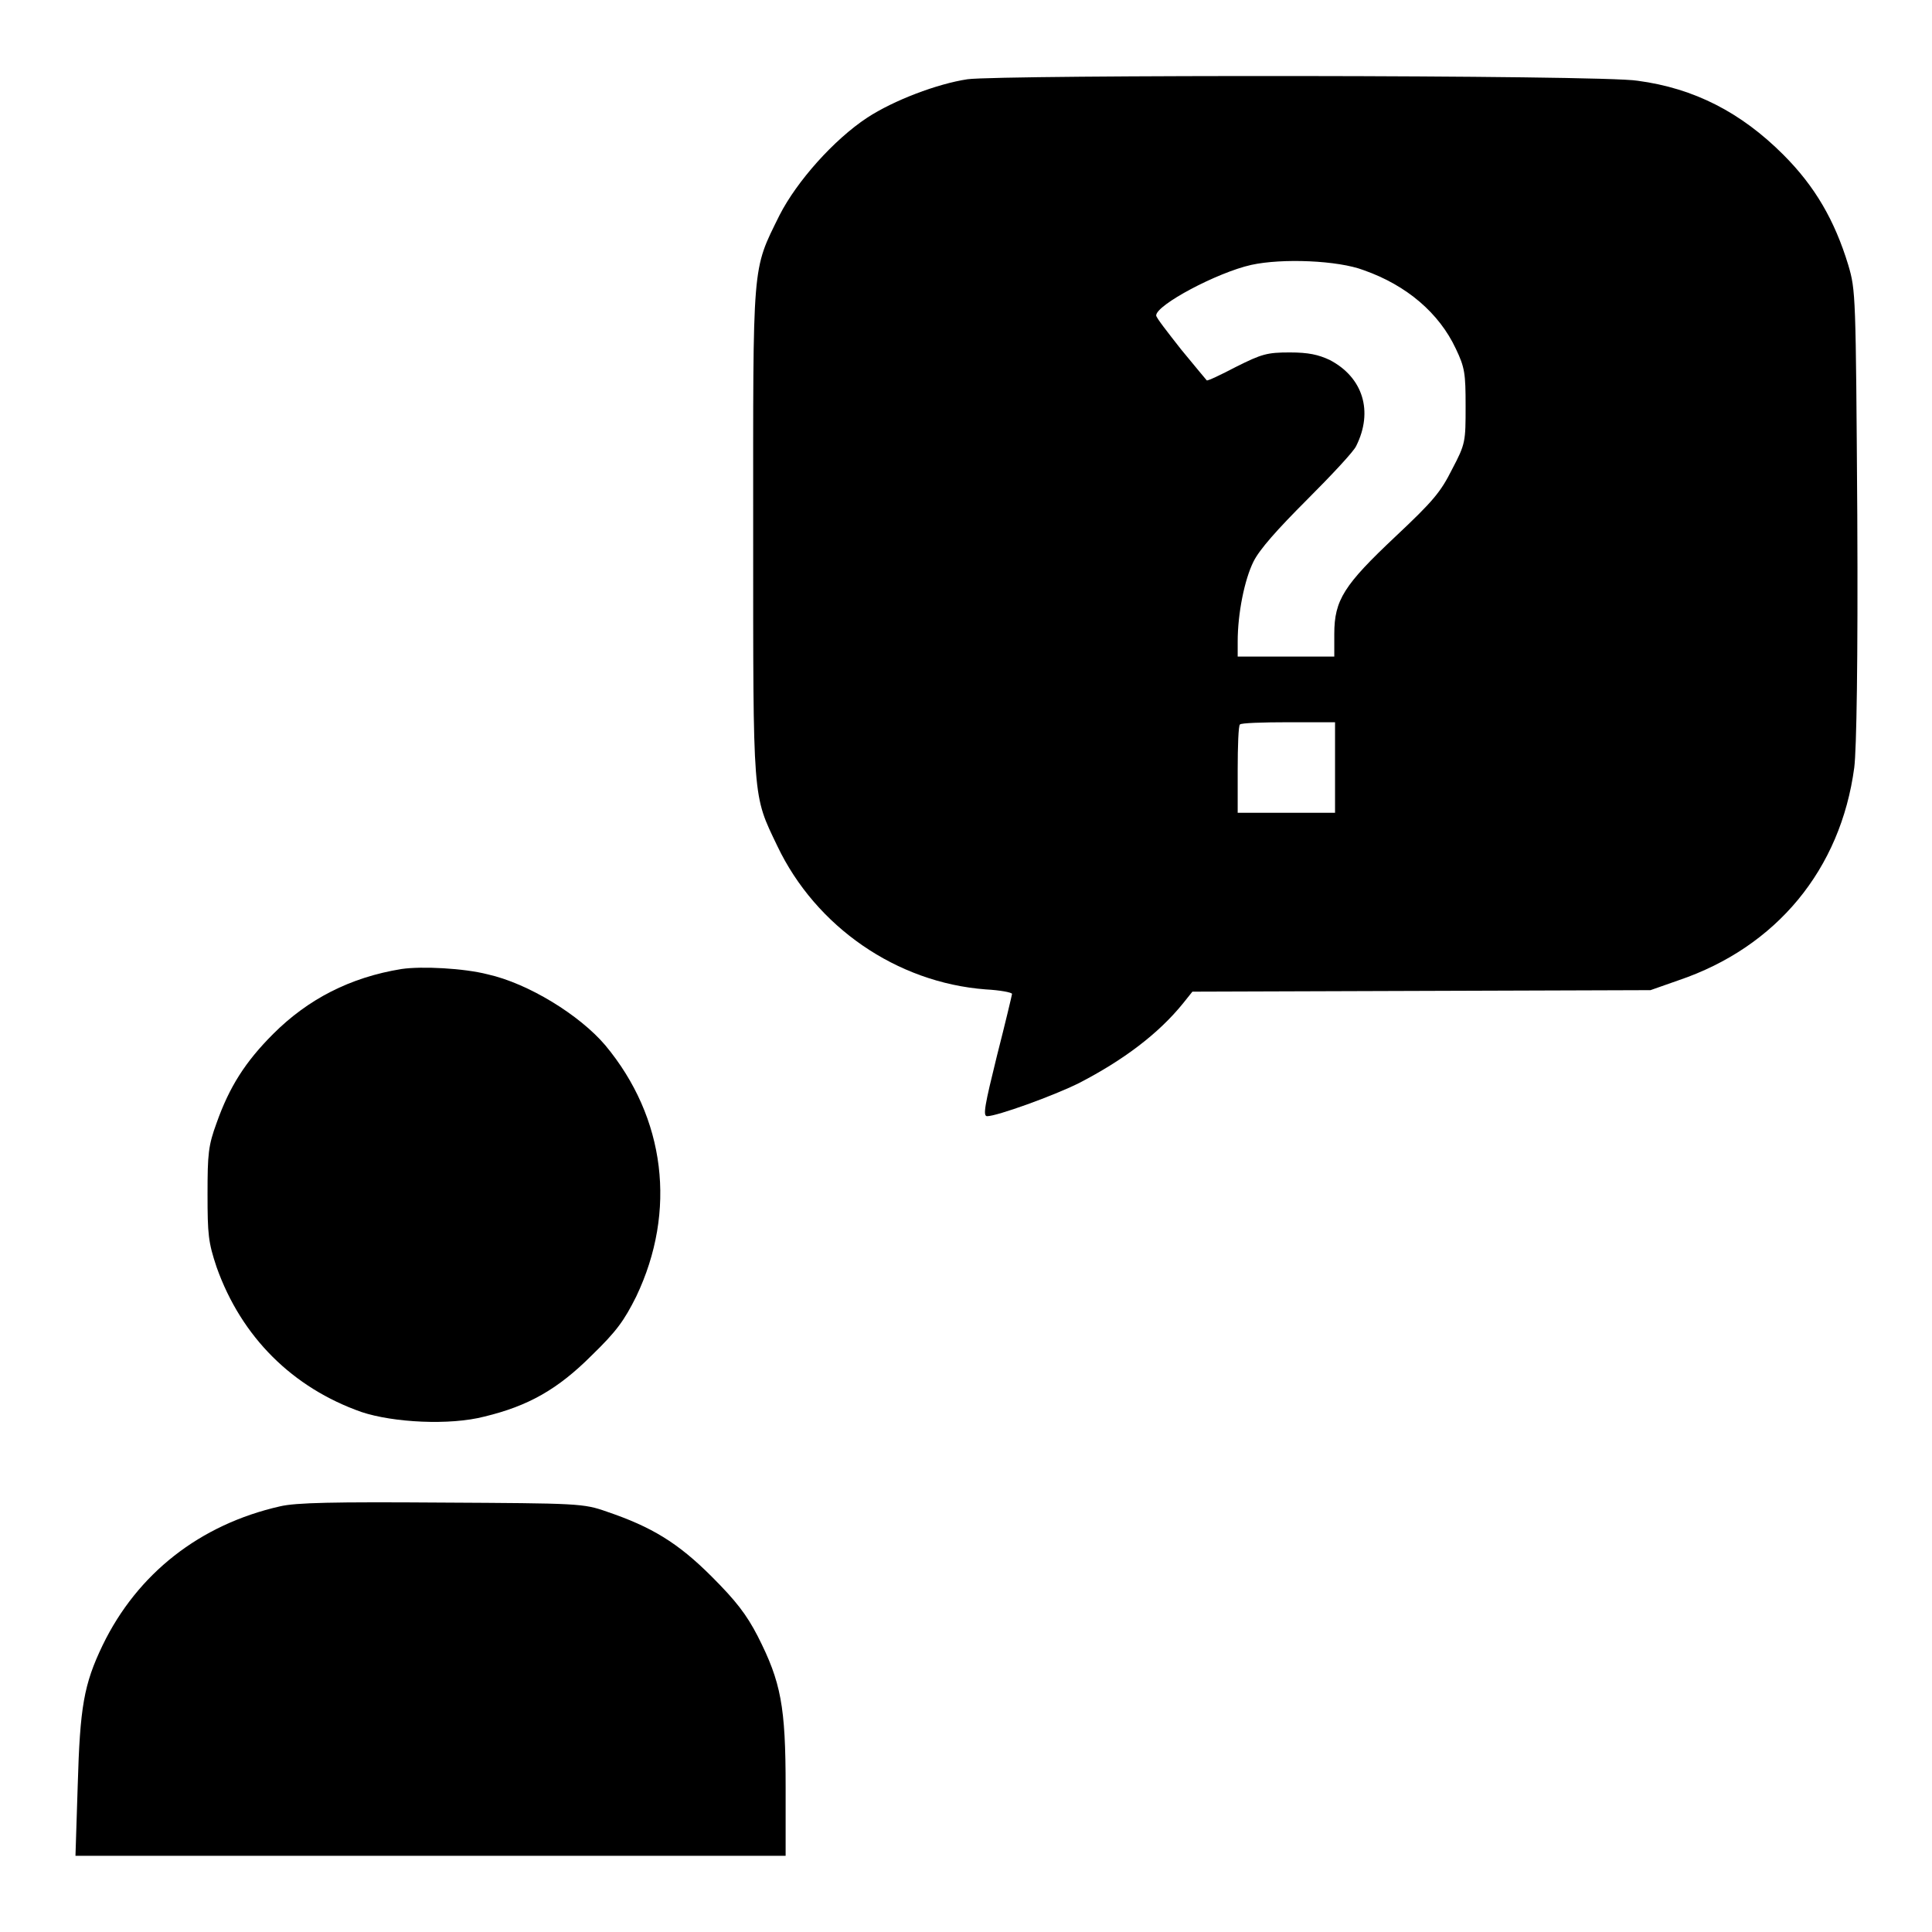
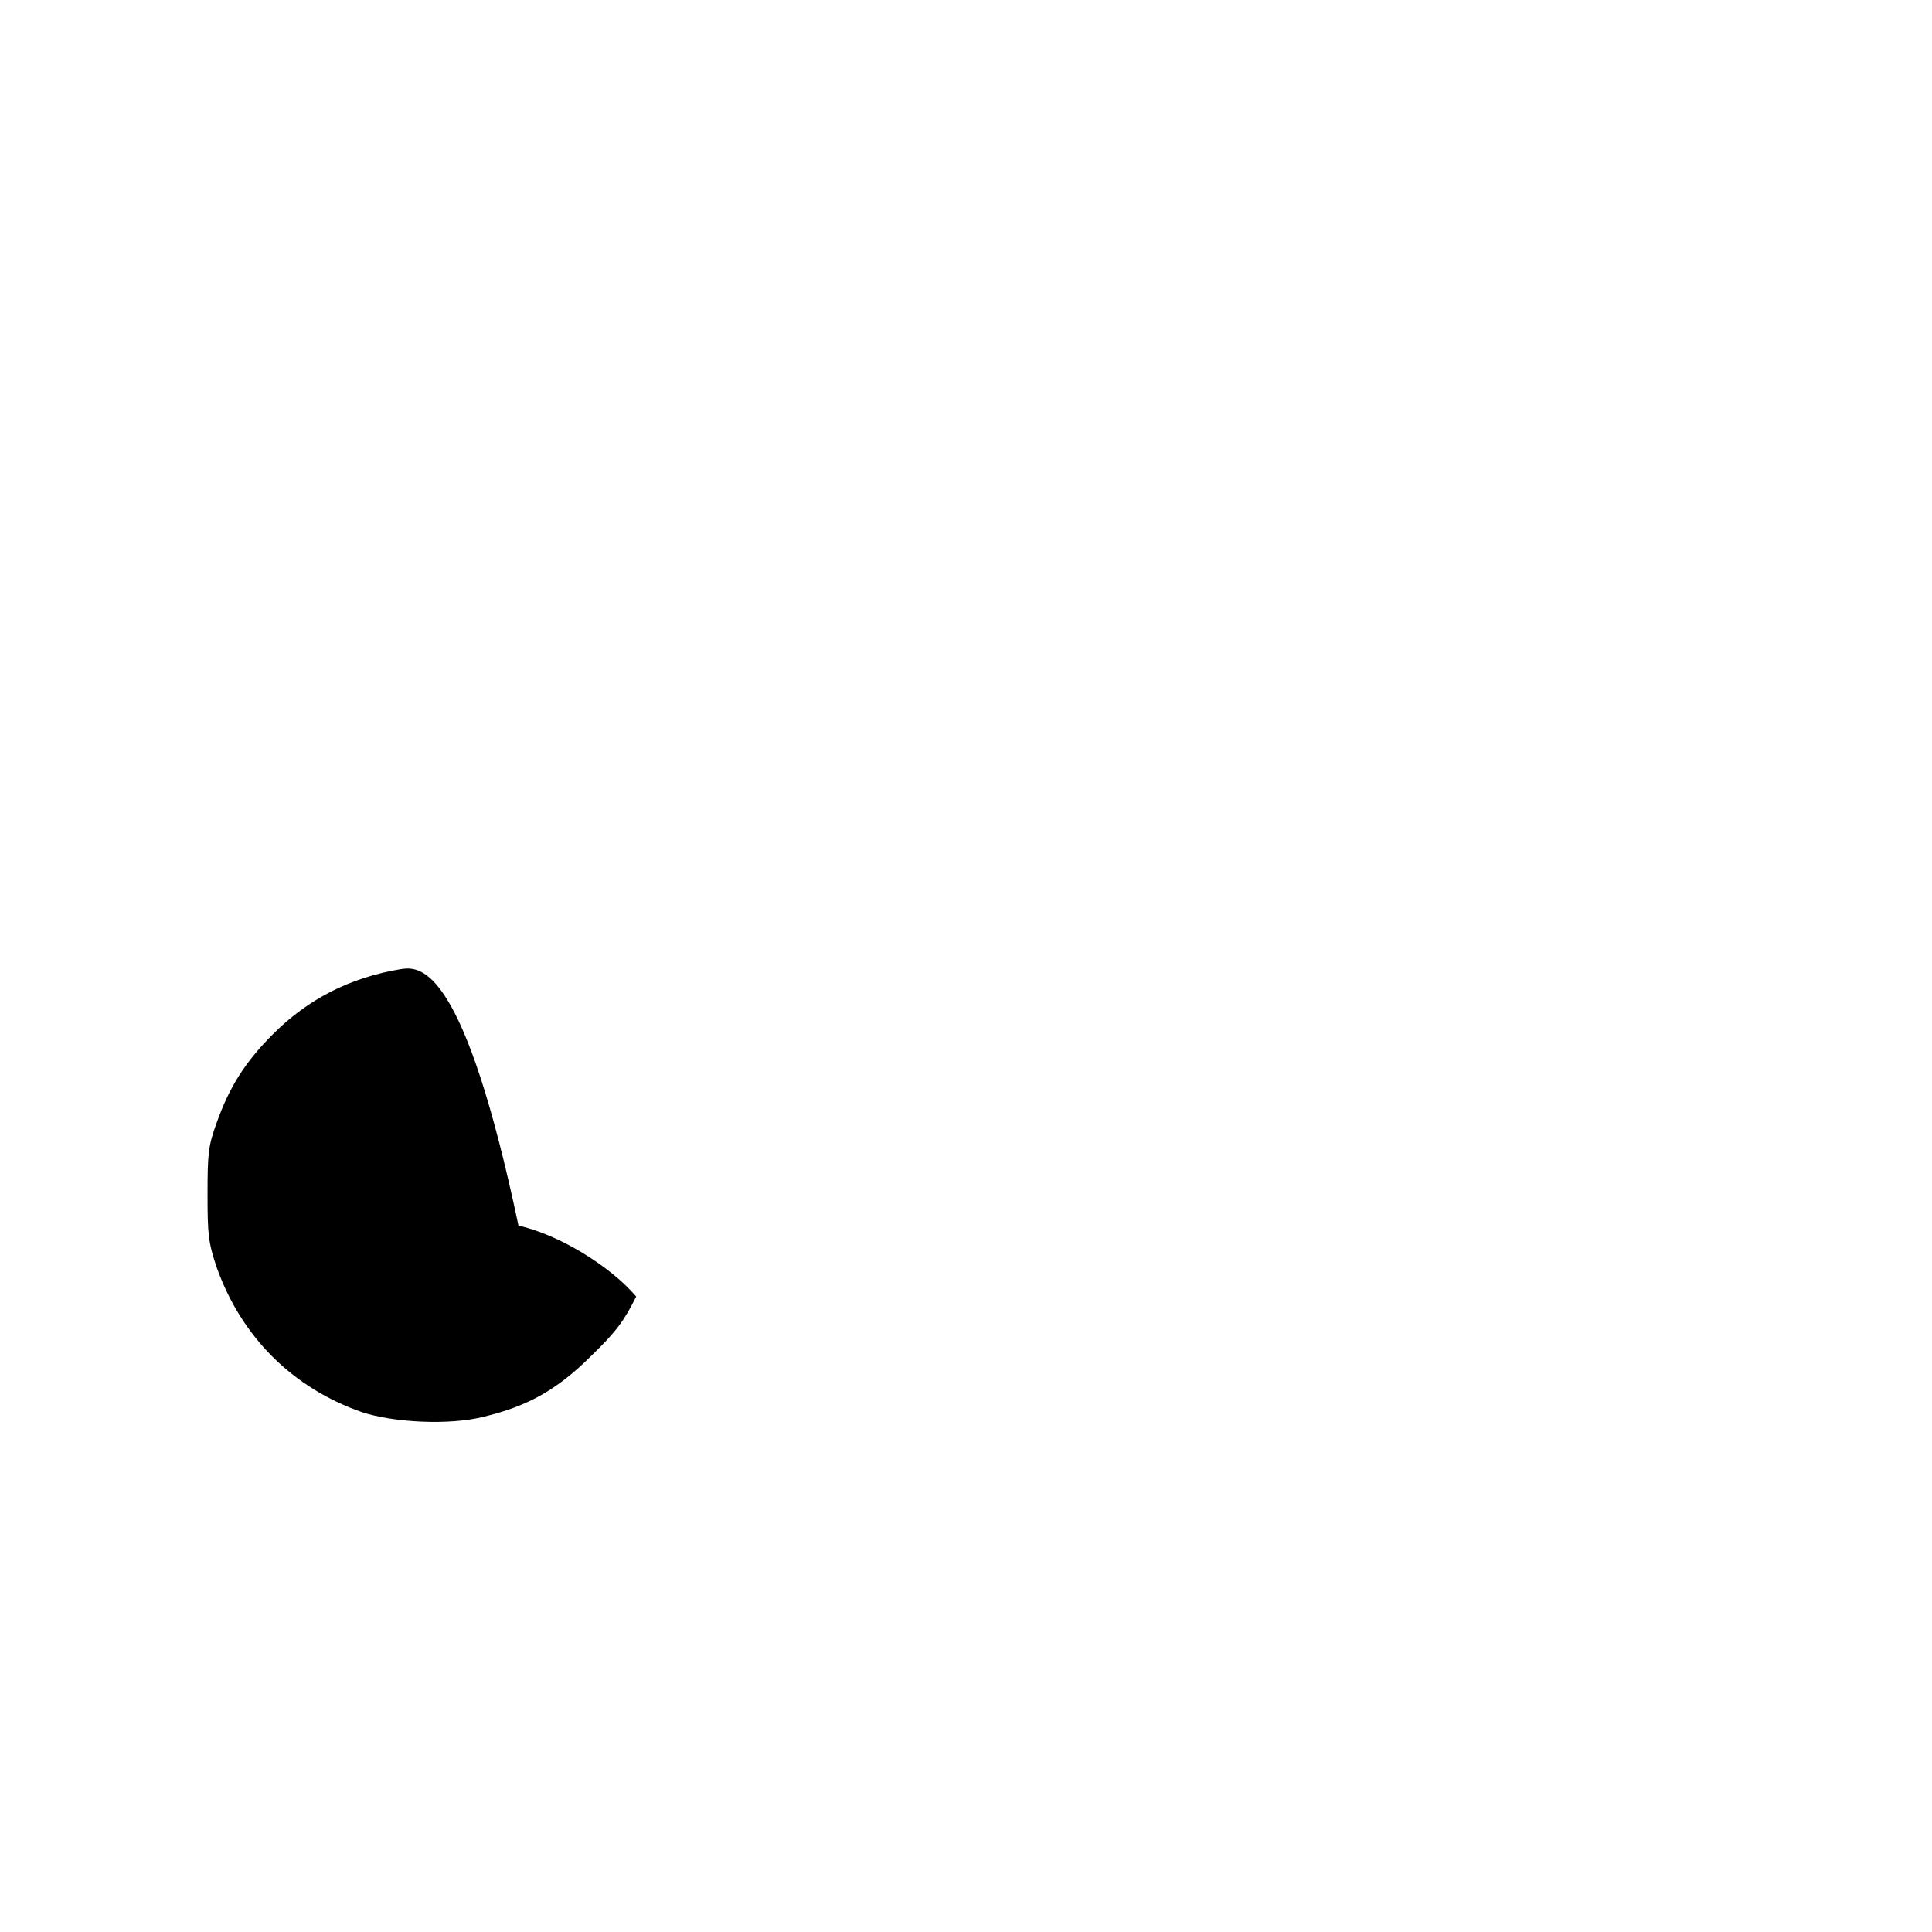
<svg xmlns="http://www.w3.org/2000/svg" version="1.1" x="0px" y="0px" viewBox="0 0 256 256" enable-background="new 0 0 256 256" xml:space="preserve">
  <g>
    <g>
      <g>
-         <path fill="#000000" d="M128.2,10.5c-4,0.6-9.8,2.8-13.3,5.1c-4.4,2.9-9.3,8.4-11.6,12.9c-3.7,7.5-3.5,5.8-3.5,42.1c0,35.9-0.1,34.6,3.2,41.5c5.1,10.7,15.8,18.1,27.6,19c1.9,0.1,3.5,0.4,3.5,0.6c0,0.1-0.9,3.9-2,8.2c-1.6,6.5-1.9,8-1.3,8c1.3,0,8.8-2.7,12.2-4.4c5.8-3,10.5-6.5,13.8-10.6l1.2-1.5l30.3-0.1l30.4-0.1l3.7-1.3c13-4.4,21.5-14.7,23.3-28.2c0.3-2.4,0.5-14,0.4-33.4c-0.2-29.4-0.2-29.8-1.2-33.2c-1.8-5.9-4.4-10.4-8.6-14.6c-5.6-5.6-11.8-8.8-19.3-9.8C212.4,9.9,132.5,9.9,128.2,10.5z M180.7,35.8c5.7,2,10,5.7,12.2,10.4c1.2,2.5,1.3,3.3,1.3,7.6c0,4.7,0,5-1.8,8.4c-1.5,3-2.5,4.2-7.5,8.9c-6.8,6.4-8.1,8.4-8.1,12.9V87h-6.5H164v-2c0-3.7,0.9-8.2,2.1-10.6c0.8-1.6,3.1-4.2,7.1-8.2c3.2-3.2,6.2-6.4,6.5-7.1c2.3-4.6,0.9-9.1-3.5-11.4c-1.5-0.7-2.8-1-5.3-1c-3,0-3.7,0.2-7.1,1.9c-2.1,1.1-3.8,1.9-3.9,1.8c0,0-1.6-1.9-3.4-4.1c-1.8-2.3-3.3-4.2-3.3-4.5c0-1.4,8.1-5.7,12.6-6.7C169.9,34.2,177.3,34.5,180.7,35.8z M176.9,101.7v6h-6.5H164V102c0-3.1,0.1-5.9,0.3-6c0.1-0.2,3-0.3,6.5-0.3h6.1V101.7z" />
-         <path fill="#000000" d="M53.2,128.4c-6.8,1.1-12.4,4-17,8.6c-3.7,3.7-5.8,7-7.5,11.8c-1.1,3-1.2,4.1-1.2,9.4c0,5.4,0.1,6.4,1.2,9.7c3.3,9.3,10.1,16,19.2,19.2c4.2,1.4,11.7,1.8,16.3,0.6c5.8-1.4,9.7-3.6,14.2-8.1c3.3-3.2,4.3-4.6,5.9-7.8c5.4-11.3,3.9-23.7-4.1-33.3c-3.4-4-10.2-8.2-15.6-9.4C61.5,128.3,55.9,128,53.2,128.4z" />
-         <path fill="#000000" d="M37.1,199.6c-10.6,2.4-18.9,8.9-23.5,18.4c-2.5,5.2-3,8.2-3.3,18.5l-0.3,9.4h47.1h47v-9.1c0-10.7-0.6-13.9-3.7-20c-1.5-2.9-2.9-4.7-6.1-7.9c-4.5-4.5-8-6.6-13.9-8.6c-3.1-1.1-3.8-1.1-21.9-1.2C44.2,199,39.2,199.1,37.1,199.6z" />
+         <path fill="#000000" d="M53.2,128.4c-6.8,1.1-12.4,4-17,8.6c-3.7,3.7-5.8,7-7.5,11.8c-1.1,3-1.2,4.1-1.2,9.4c0,5.4,0.1,6.4,1.2,9.7c3.3,9.3,10.1,16,19.2,19.2c4.2,1.4,11.7,1.8,16.3,0.6c5.8-1.4,9.7-3.6,14.2-8.1c3.3-3.2,4.3-4.6,5.9-7.8c-3.4-4-10.2-8.2-15.6-9.4C61.5,128.3,55.9,128,53.2,128.4z" />
      </g>
    </g>
  </g>
</svg>